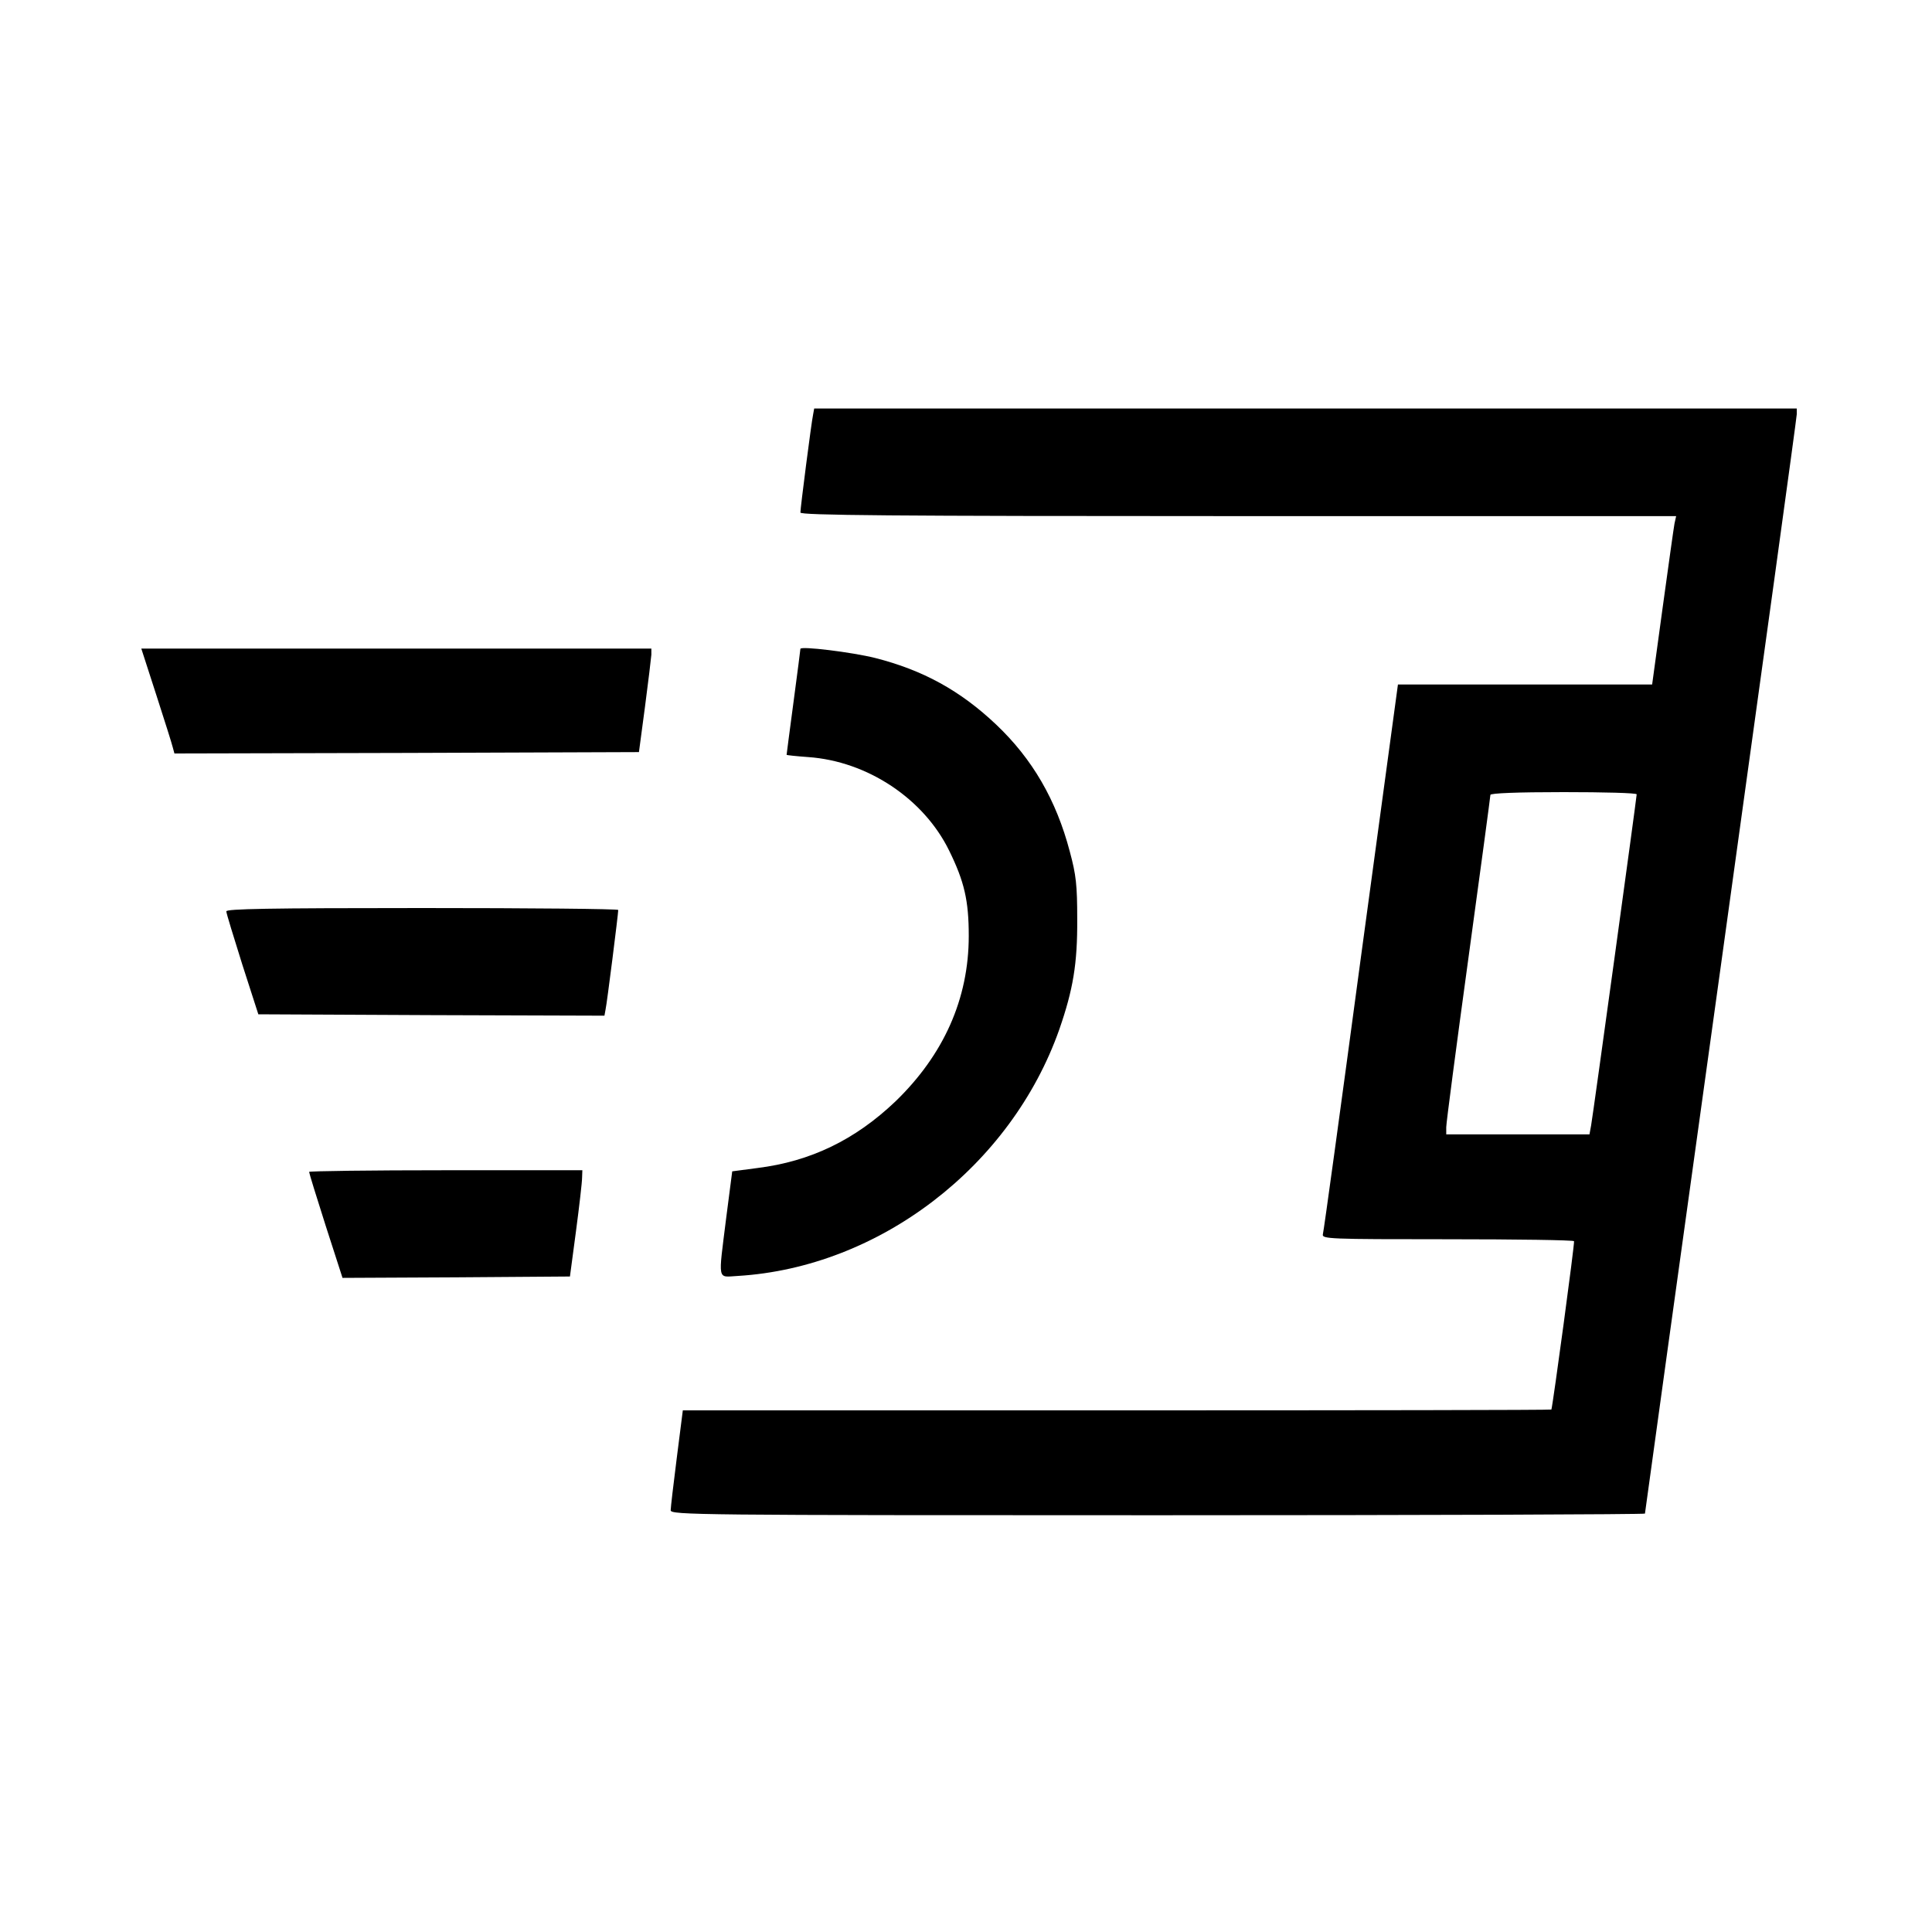
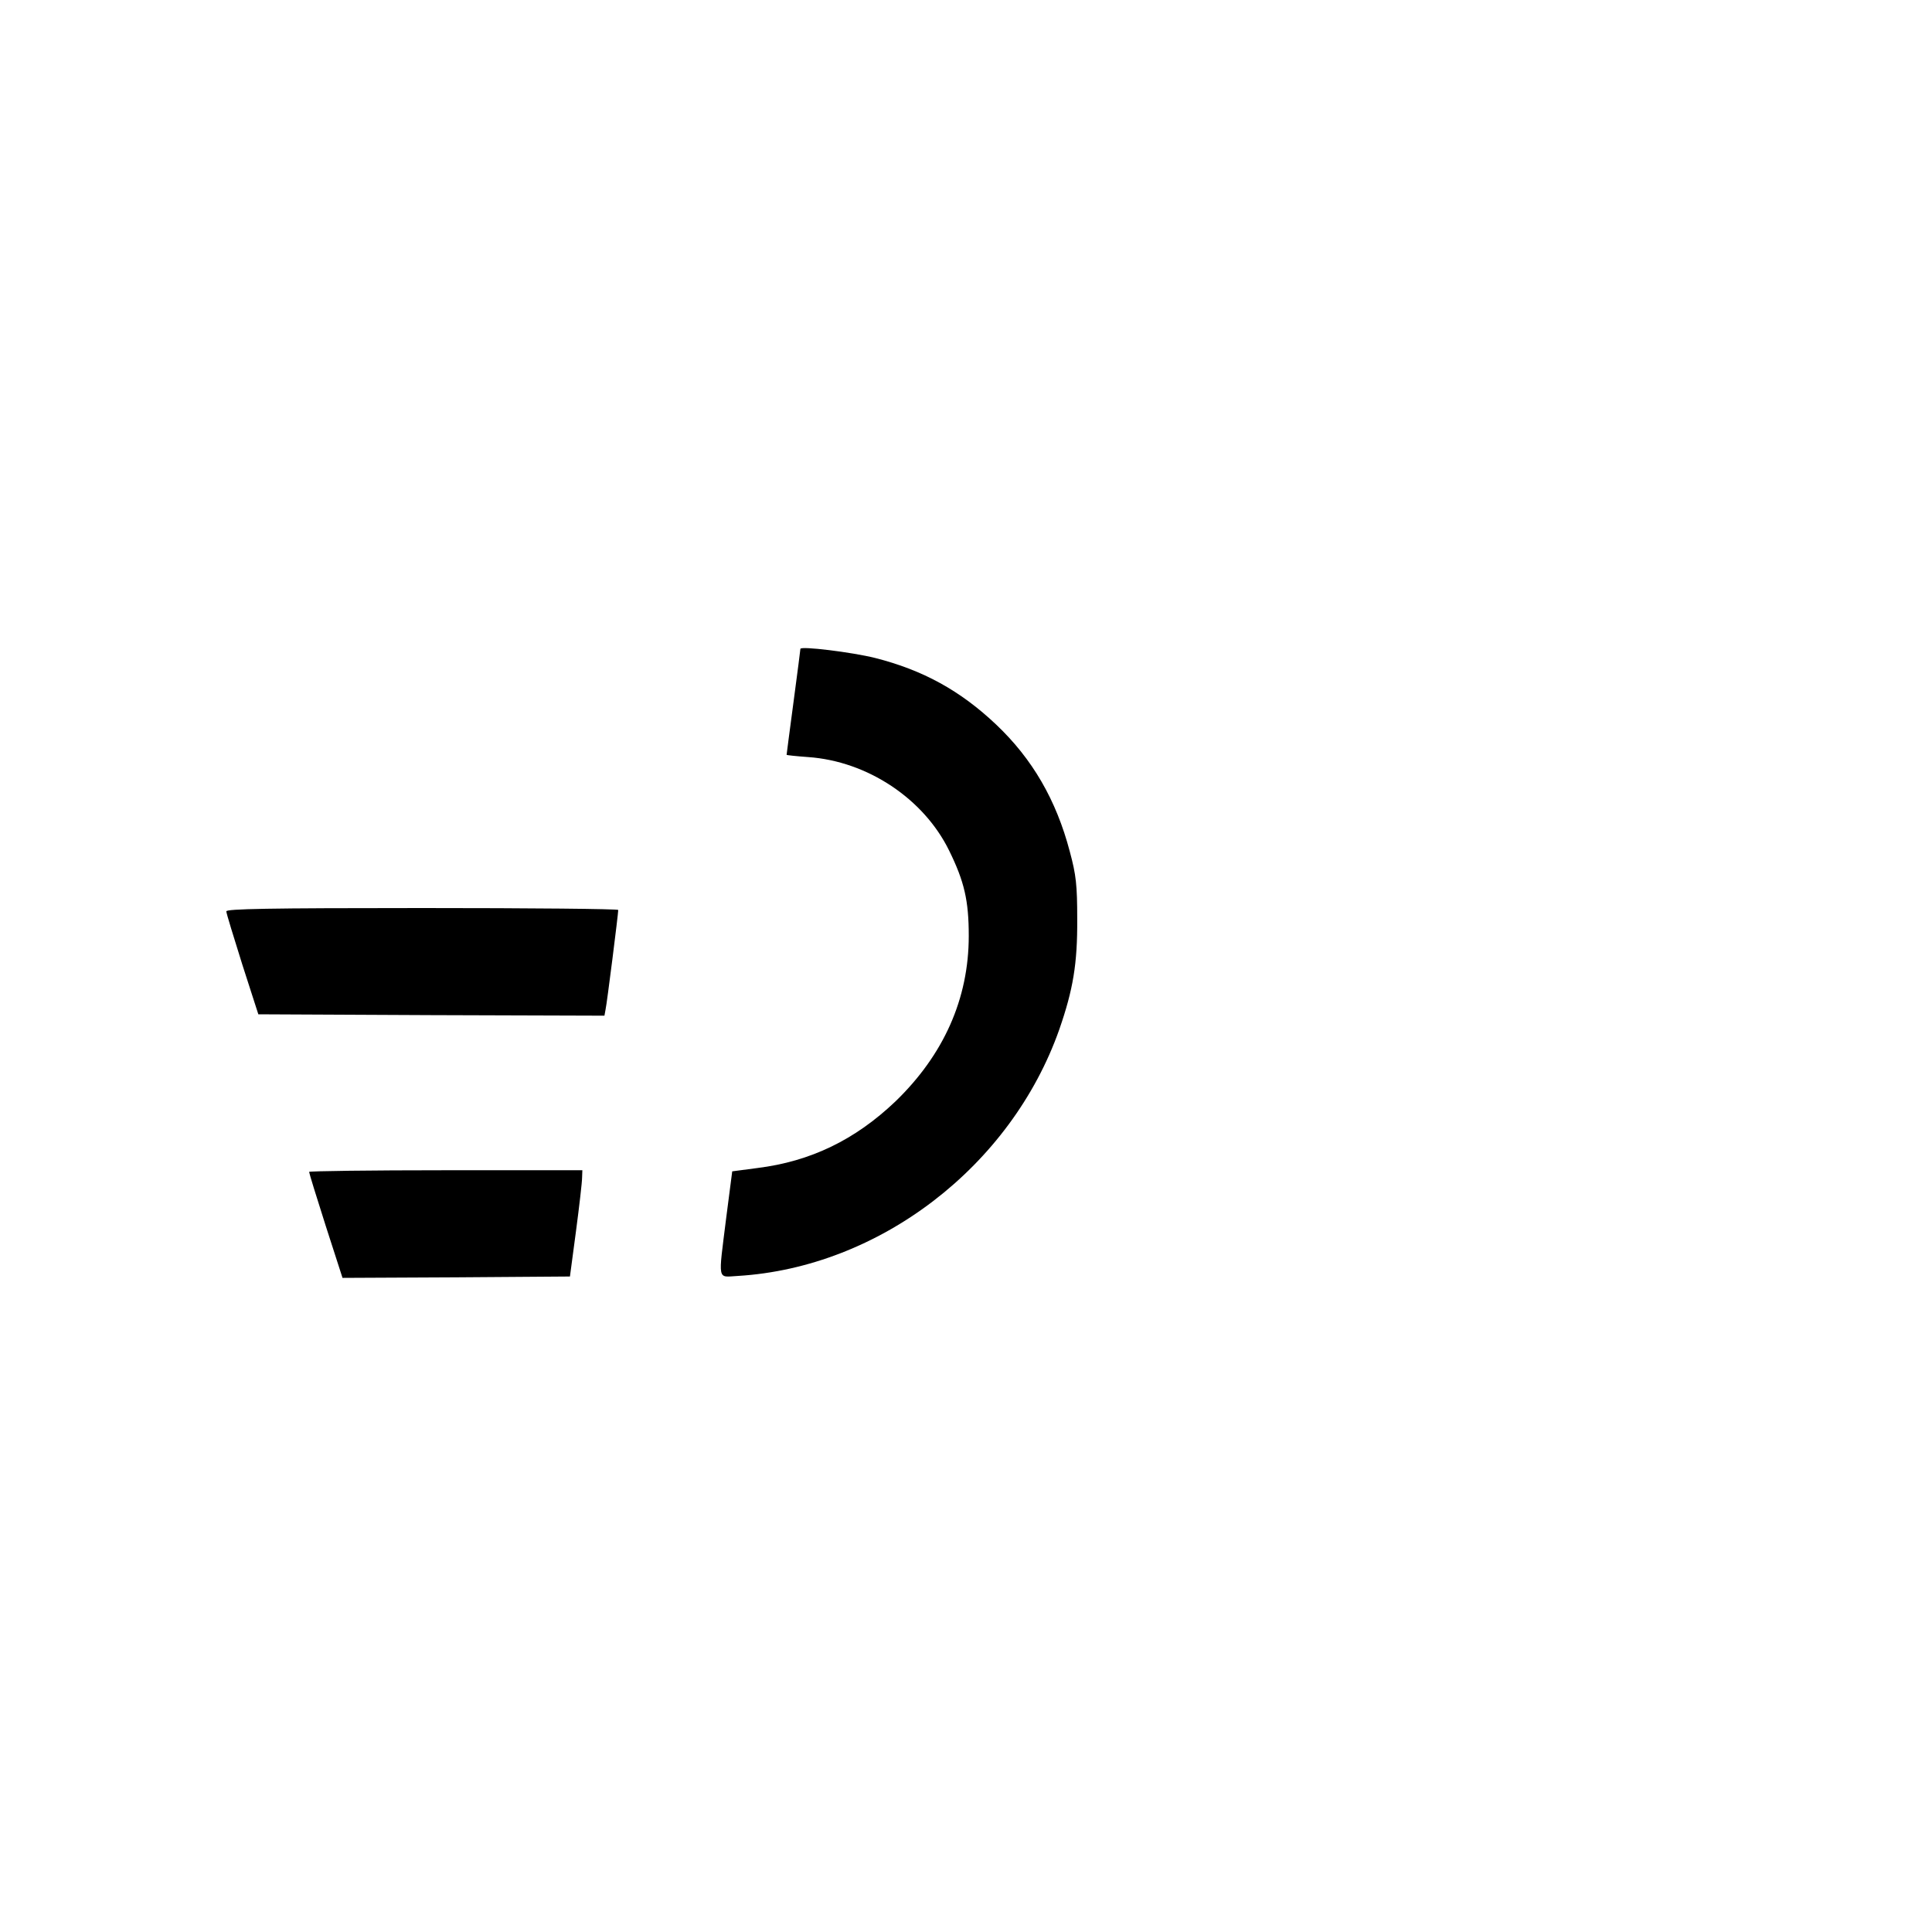
<svg xmlns="http://www.w3.org/2000/svg" version="1.0" width="933.333" height="933.333" viewBox="0 0 700 700">
-   <path d="M294.6 150.2c-.6 2.7-4.6 33.8-4.6 35.5 0 1 32.4 1.3 158.6 1.3h158.7l-.6 2.7c-.3 1.6-2.2 15.3-4.3 30.5l-3.8 27.8h-92.1l-13.4 98.7c-7.3 54.4-13.5 99.6-13.8 100.5-.4 1.7 2.2 1.8 45.1 1.8 25 0 45.7.3 45.9.7.3.6-7.6 58.9-8.2 61-.1.2-70.9.3-157.4.3H247.4l-2.2 17.3c-1.2 9.4-2.2 18-2.2 18.9 0 1.7 9.1 1.8 176.5 1.8 97.1 0 176.5-.3 176.5-.6 0-.4 12.4-89.7 27.5-198.5S651 151.2 651 150.1V148H295l-.4 2.2zM593 287.8c0 1.1-15.8 116.1-16.5 119.9l-.6 3.3H524v-2.6c0-1.5 3.6-28.9 8-61s8-58.9 8-59.4c0-.6 9.5-1 26.5-1 14.6 0 26.5.3 26.5.8zM56.6 251.7c3 9.3 5.7 17.8 6 19.1l.6 2.2 84.2-.2 84.1-.3 2.2-16.5c1.2-9.1 2.2-17.5 2.3-18.8V235H51.2l5.4 16.7z" />
  <path d="M290 235.1c0 .2-1.1 8.9-2.5 19.3s-2.5 19-2.5 19.1c0 .1 3.5.5 7.8.8 21.5 1.5 41.9 15.1 51.1 33.9 5.5 11.2 7.1 18.1 7.1 30.9 0 22.8-9.1 43.1-26.6 60-14.6 13.9-30.7 21.7-50 24.1l-9.1 1.2-2.2 17c-2.9 23.3-3.3 21.3 4.2 20.9 51.3-3.1 99-39.7 116.5-89.3 5-14.4 6.6-23.8 6.5-40 0-12.3-.4-16-2.7-24.5-4.9-18.6-13.5-33.5-26.7-46-13-12.3-26.5-19.7-43.8-24.1-8.4-2.1-27.1-4.4-27.1-3.3zM82 330.2c0 .7 2.7 9.4 5.8 19.3l5.8 18 62.7.3 62.7.2.4-2.2c.5-2.1 4.6-34.7 4.6-36.1 0-.4-31.9-.7-71-.7-56.1 0-71 .3-71 1.2zm30 94.4c0 .4 2.7 9.2 6 19.5l6.1 18.9 41.2-.2 41.2-.3 2.2-16.5c1.2-9.1 2.2-17.7 2.2-19.3l.1-2.7h-49.5c-27.2 0-49.5.3-49.5.6z" />
</svg>